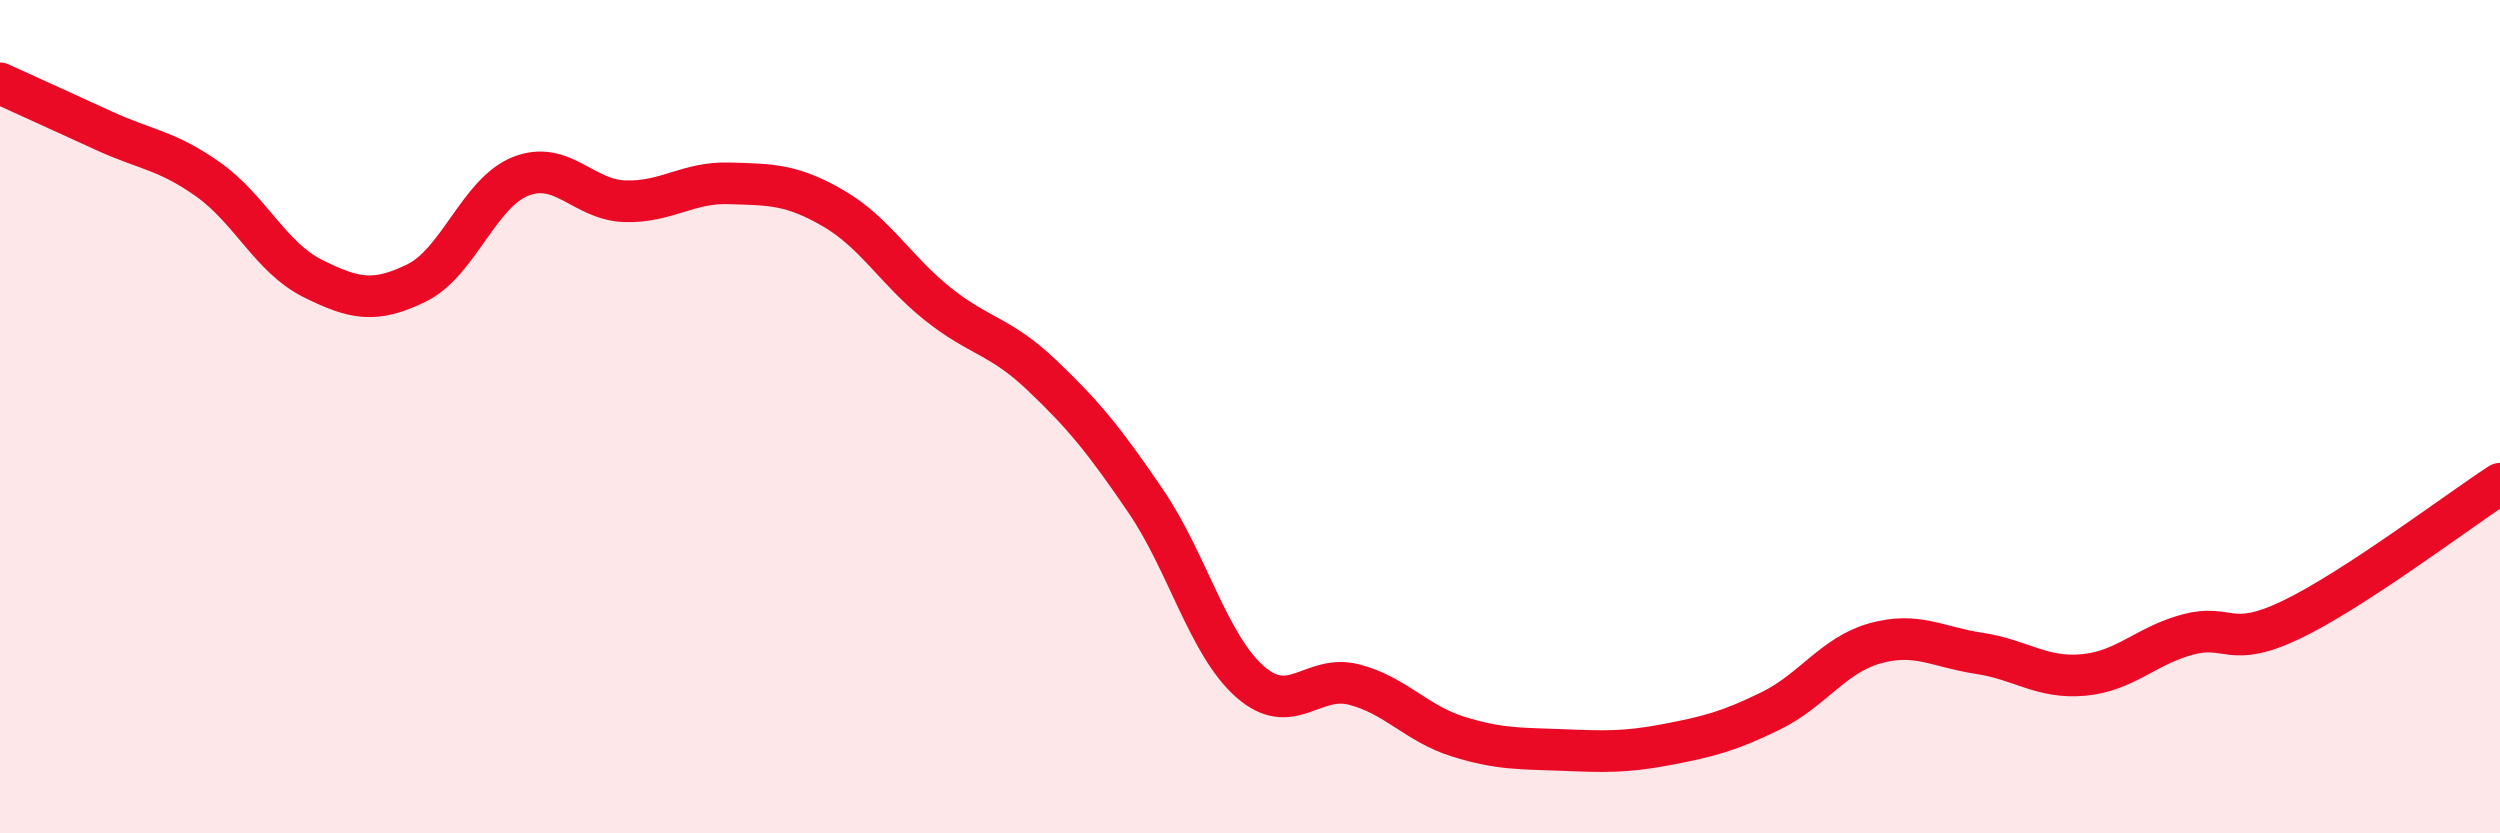
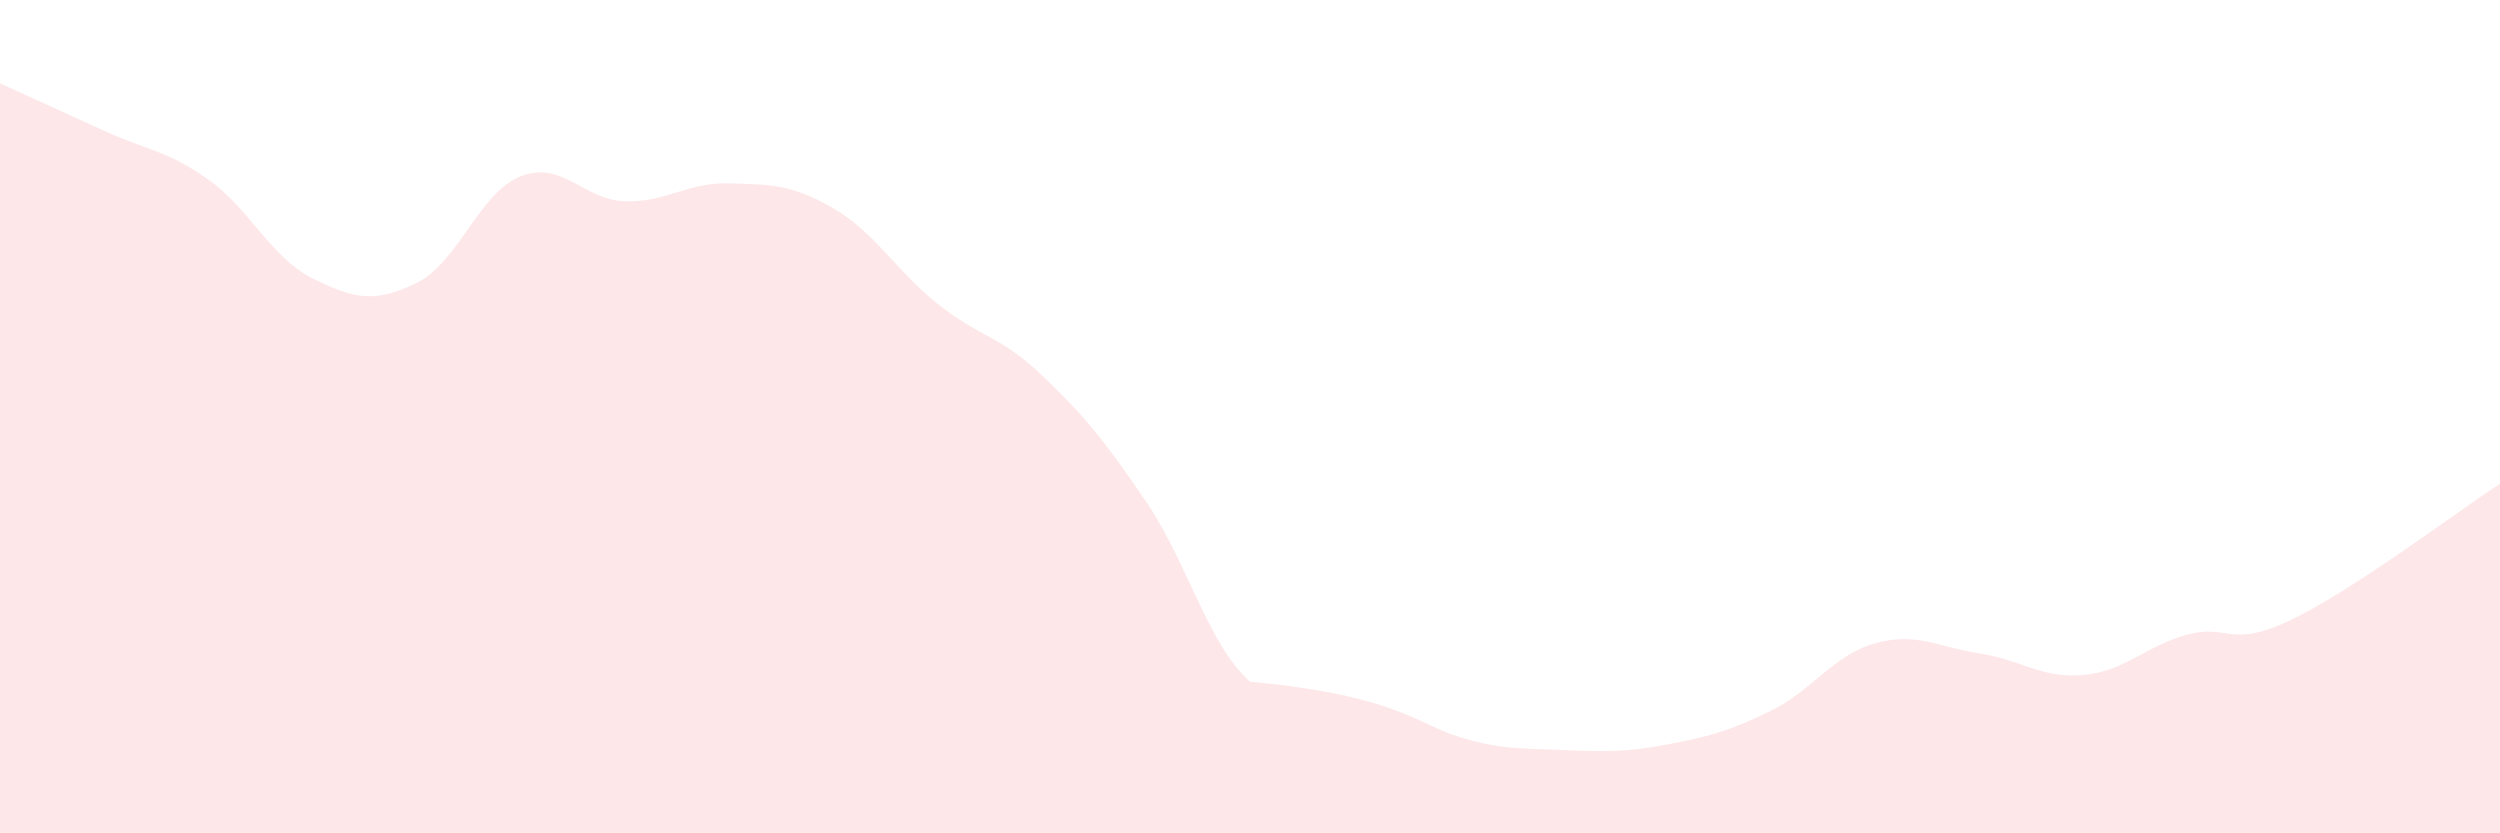
<svg xmlns="http://www.w3.org/2000/svg" width="60" height="20" viewBox="0 0 60 20">
-   <path d="M 0,2 C 0.5,2.23 1.5,2.68 2.5,3.14 C 3.5,3.6 4,3.6 5,4.31 C 6,5.02 6.5,6.18 7.5,6.68 C 8.5,7.18 9,7.28 10,6.79 C 11,6.3 11.5,4.62 12.5,4.23 C 13.5,3.84 14,4.8 15,4.83 C 16,4.86 16.5,4.37 17.5,4.4 C 18.5,4.43 19,4.42 20,5 C 21,5.58 21.5,6.49 22.5,7.29 C 23.5,8.09 24,8.05 25,9 C 26,9.95 26.5,10.56 27.5,12.03 C 28.5,13.5 29,15.48 30,16.36 C 31,17.24 31.5,16.17 32.5,16.43 C 33.5,16.69 34,17.37 35,17.68 C 36,17.99 36.5,17.96 37.5,18 C 38.5,18.04 39,18.06 40,17.87 C 41,17.68 41.5,17.55 42.5,17.06 C 43.5,16.57 44,15.72 45,15.44 C 46,15.16 46.5,15.53 47.5,15.68 C 48.5,15.83 49,16.29 50,16.2 C 51,16.11 51.5,15.5 52.5,15.23 C 53.5,14.96 53.5,15.59 55,14.87 C 56.5,14.15 59,12.26 60,11.61L60 20L0 20Z" fill="#EB0A25" opacity="0.1" stroke-linecap="round" stroke-linejoin="round" />
-   <path d="M 0,2 C 0.5,2.23 1.5,2.68 2.5,3.14 C 3.5,3.6 4,3.6 5,4.31 C 6,5.02 6.5,6.18 7.5,6.68 C 8.5,7.18 9,7.28 10,6.79 C 11,6.3 11.5,4.62 12.5,4.23 C 13.5,3.84 14,4.8 15,4.83 C 16,4.86 16.5,4.37 17.5,4.4 C 18.5,4.43 19,4.42 20,5 C 21,5.58 21.5,6.49 22.5,7.29 C 23.5,8.09 24,8.05 25,9 C 26,9.95 26.5,10.56 27.5,12.03 C 28.5,13.5 29,15.48 30,16.36 C 31,17.24 31.5,16.17 32.5,16.43 C 33.5,16.69 34,17.37 35,17.68 C 36,17.99 36.5,17.96 37.5,18 C 38.5,18.04 39,18.06 40,17.87 C 41,17.68 41.5,17.55 42.5,17.06 C 43.5,16.57 44,15.72 45,15.44 C 46,15.16 46.5,15.53 47.5,15.68 C 48.5,15.83 49,16.29 50,16.2 C 51,16.11 51.5,15.5 52.5,15.23 C 53.5,14.96 53.5,15.59 55,14.87 C 56.5,14.15 59,12.26 60,11.61" stroke="#EB0A25" stroke-width="1" fill="none" stroke-linecap="round" stroke-linejoin="round" />
+   <path d="M 0,2 C 0.5,2.23 1.5,2.68 2.5,3.14 C 3.5,3.6 4,3.6 5,4.31 C 6,5.02 6.5,6.18 7.5,6.68 C 8.5,7.18 9,7.28 10,6.79 C 11,6.3 11.5,4.62 12.5,4.23 C 13.5,3.84 14,4.8 15,4.83 C 16,4.86 16.5,4.37 17.5,4.4 C 18.5,4.43 19,4.42 20,5 C 21,5.58 21.5,6.49 22.5,7.29 C 23.5,8.09 24,8.05 25,9 C 26,9.95 26.5,10.56 27.5,12.03 C 28.5,13.5 29,15.48 30,16.36 C 33.5,16.69 34,17.37 35,17.68 C 36,17.99 36.5,17.96 37.5,18 C 38.5,18.04 39,18.06 40,17.87 C 41,17.68 41.5,17.55 42.5,17.06 C 43.5,16.57 44,15.72 45,15.44 C 46,15.16 46.5,15.53 47.5,15.68 C 48.5,15.83 49,16.29 50,16.2 C 51,16.11 51.5,15.5 52.5,15.23 C 53.5,14.96 53.5,15.59 55,14.87 C 56.5,14.15 59,12.26 60,11.61L60 20L0 20Z" fill="#EB0A25" opacity="0.1" stroke-linecap="round" stroke-linejoin="round" />
</svg>